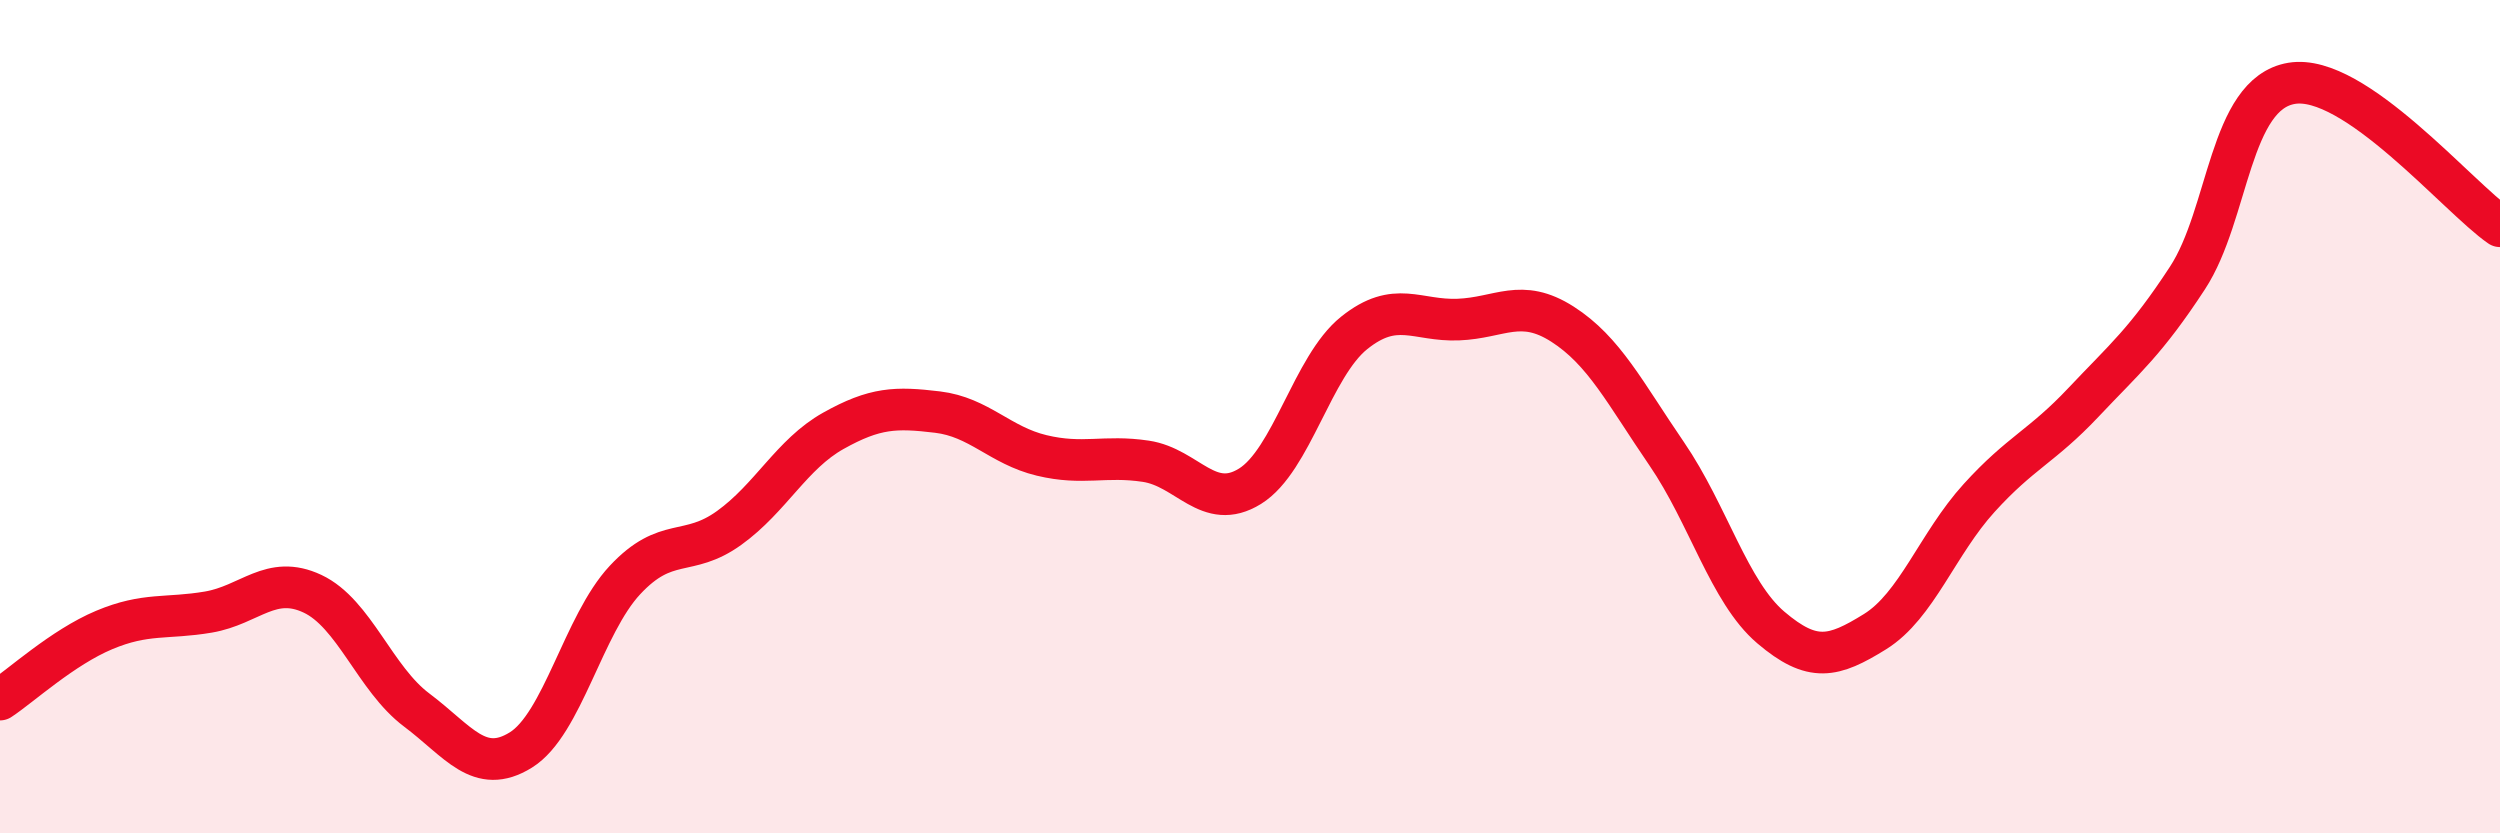
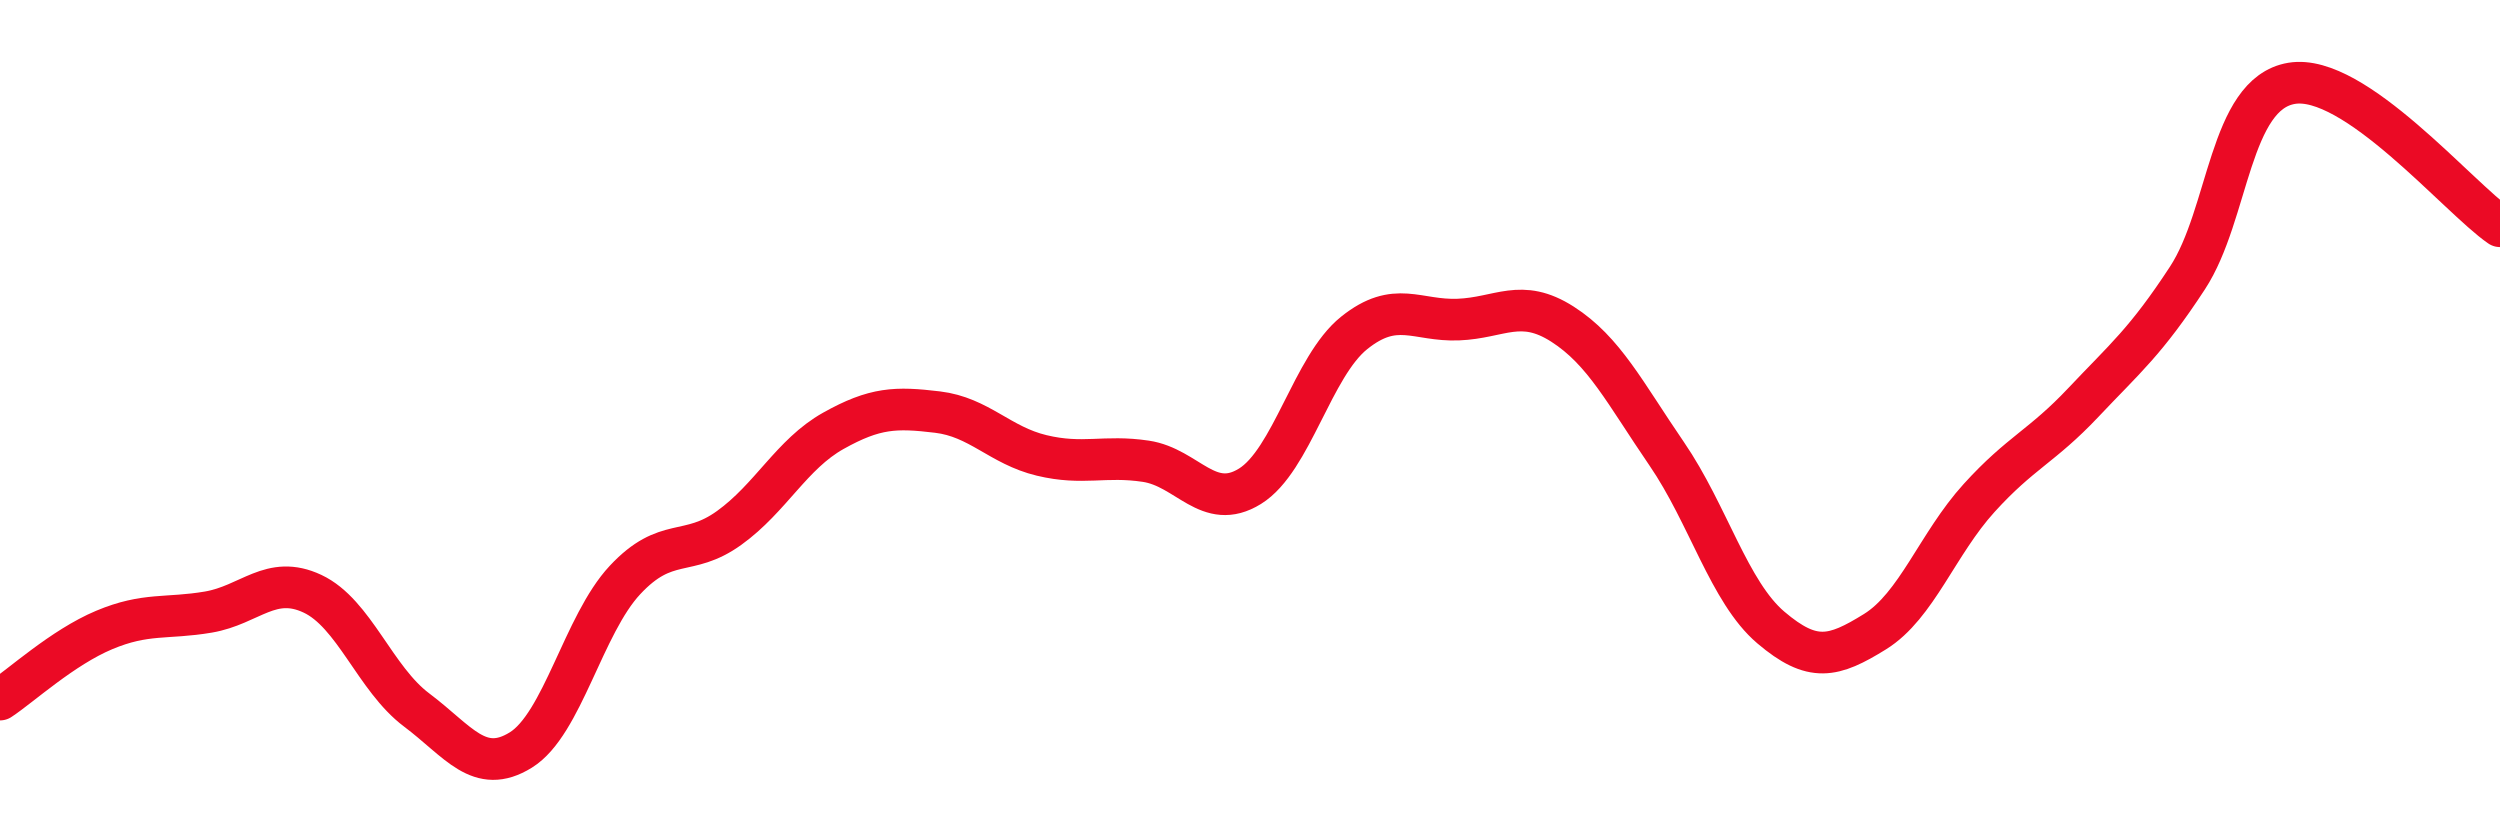
<svg xmlns="http://www.w3.org/2000/svg" width="60" height="20" viewBox="0 0 60 20">
-   <path d="M 0,16.79 C 0.5,16.46 1.5,15.54 2.5,15.12 C 3.5,14.7 4,14.86 5,14.69 C 6,14.52 6.5,13.78 7.5,14.25 C 8.5,14.72 9,16.29 10,17.04 C 11,17.79 11.5,18.62 12.5,18 C 13.5,17.38 14,14.99 15,13.92 C 16,12.85 16.5,13.39 17.5,12.67 C 18.5,11.95 19,10.9 20,10.34 C 21,9.78 21.5,9.77 22.5,9.89 C 23.5,10.01 24,10.69 25,10.93 C 26,11.17 26.5,10.92 27.5,11.07 C 28.5,11.22 29,12.29 30,11.67 C 31,11.05 31.5,8.79 32.5,7.99 C 33.5,7.19 34,7.71 35,7.67 C 36,7.63 36.5,7.14 37.5,7.78 C 38.5,8.42 39,9.43 40,10.89 C 41,12.35 41.5,14.21 42.5,15.06 C 43.5,15.91 44,15.78 45,15.16 C 46,14.54 46.5,13.05 47.5,11.95 C 48.5,10.85 49,10.72 50,9.66 C 51,8.6 51.5,8.2 52.5,6.67 C 53.5,5.14 53.5,2.25 55,2 C 56.5,1.75 59,4.74 60,5.43L60 20L0 20Z" fill="#EB0A25" opacity="0.1" stroke-linecap="round" stroke-linejoin="round" />
  <path d="M 0,16.79 C 0.5,16.46 1.5,15.54 2.5,15.12 C 3.5,14.7 4,14.86 5,14.69 C 6,14.52 6.5,13.78 7.5,14.25 C 8.5,14.72 9,16.29 10,17.04 C 11,17.79 11.5,18.62 12.5,18 C 13.5,17.38 14,14.99 15,13.92 C 16,12.85 16.5,13.39 17.5,12.67 C 18.5,11.95 19,10.9 20,10.34 C 21,9.78 21.5,9.77 22.5,9.89 C 23.5,10.01 24,10.69 25,10.93 C 26,11.17 26.5,10.92 27.5,11.07 C 28.5,11.22 29,12.29 30,11.67 C 31,11.05 31.5,8.79 32.5,7.99 C 33.5,7.19 34,7.71 35,7.67 C 36,7.63 36.5,7.14 37.5,7.78 C 38.5,8.42 39,9.43 40,10.89 C 41,12.35 41.5,14.21 42.5,15.06 C 43.5,15.91 44,15.78 45,15.16 C 46,14.54 46.5,13.05 47.5,11.95 C 48.5,10.85 49,10.72 50,9.66 C 51,8.6 51.5,8.2 52.5,6.67 C 53.5,5.14 53.5,2.25 55,2 C 56.5,1.75 59,4.74 60,5.43" stroke="#EB0A25" stroke-width="1" fill="none" stroke-linecap="round" stroke-linejoin="round" />
</svg>